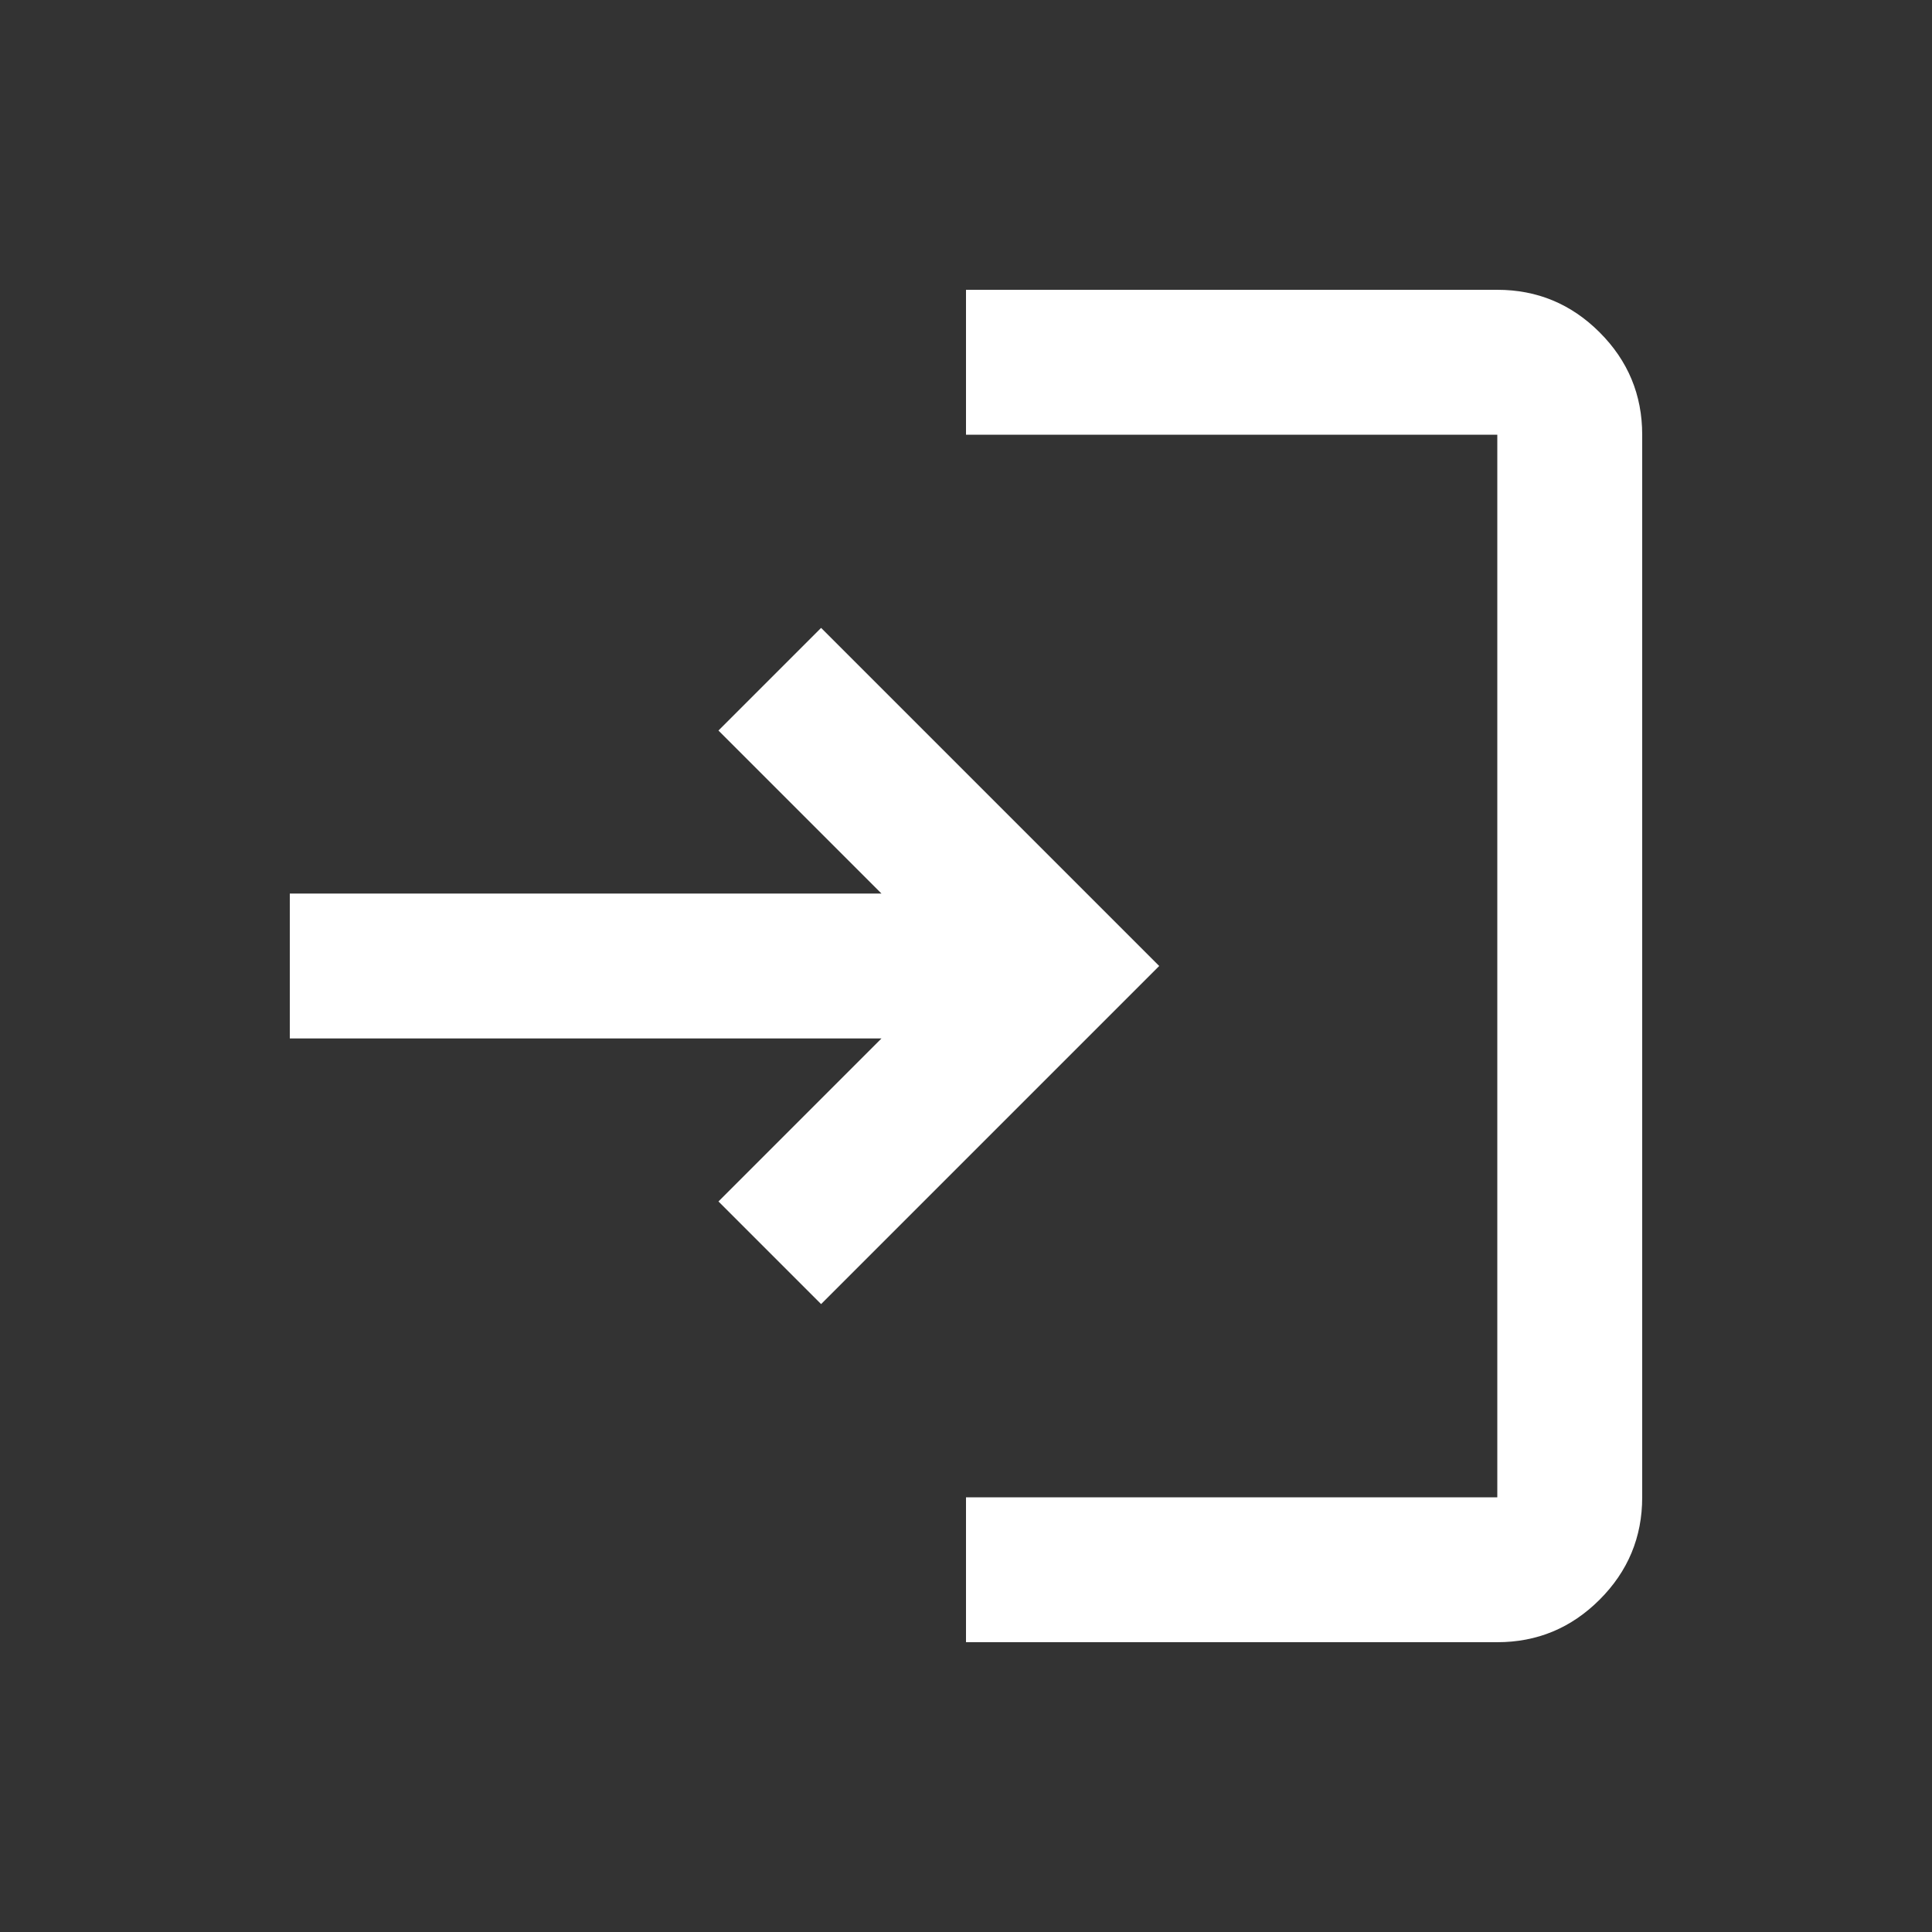
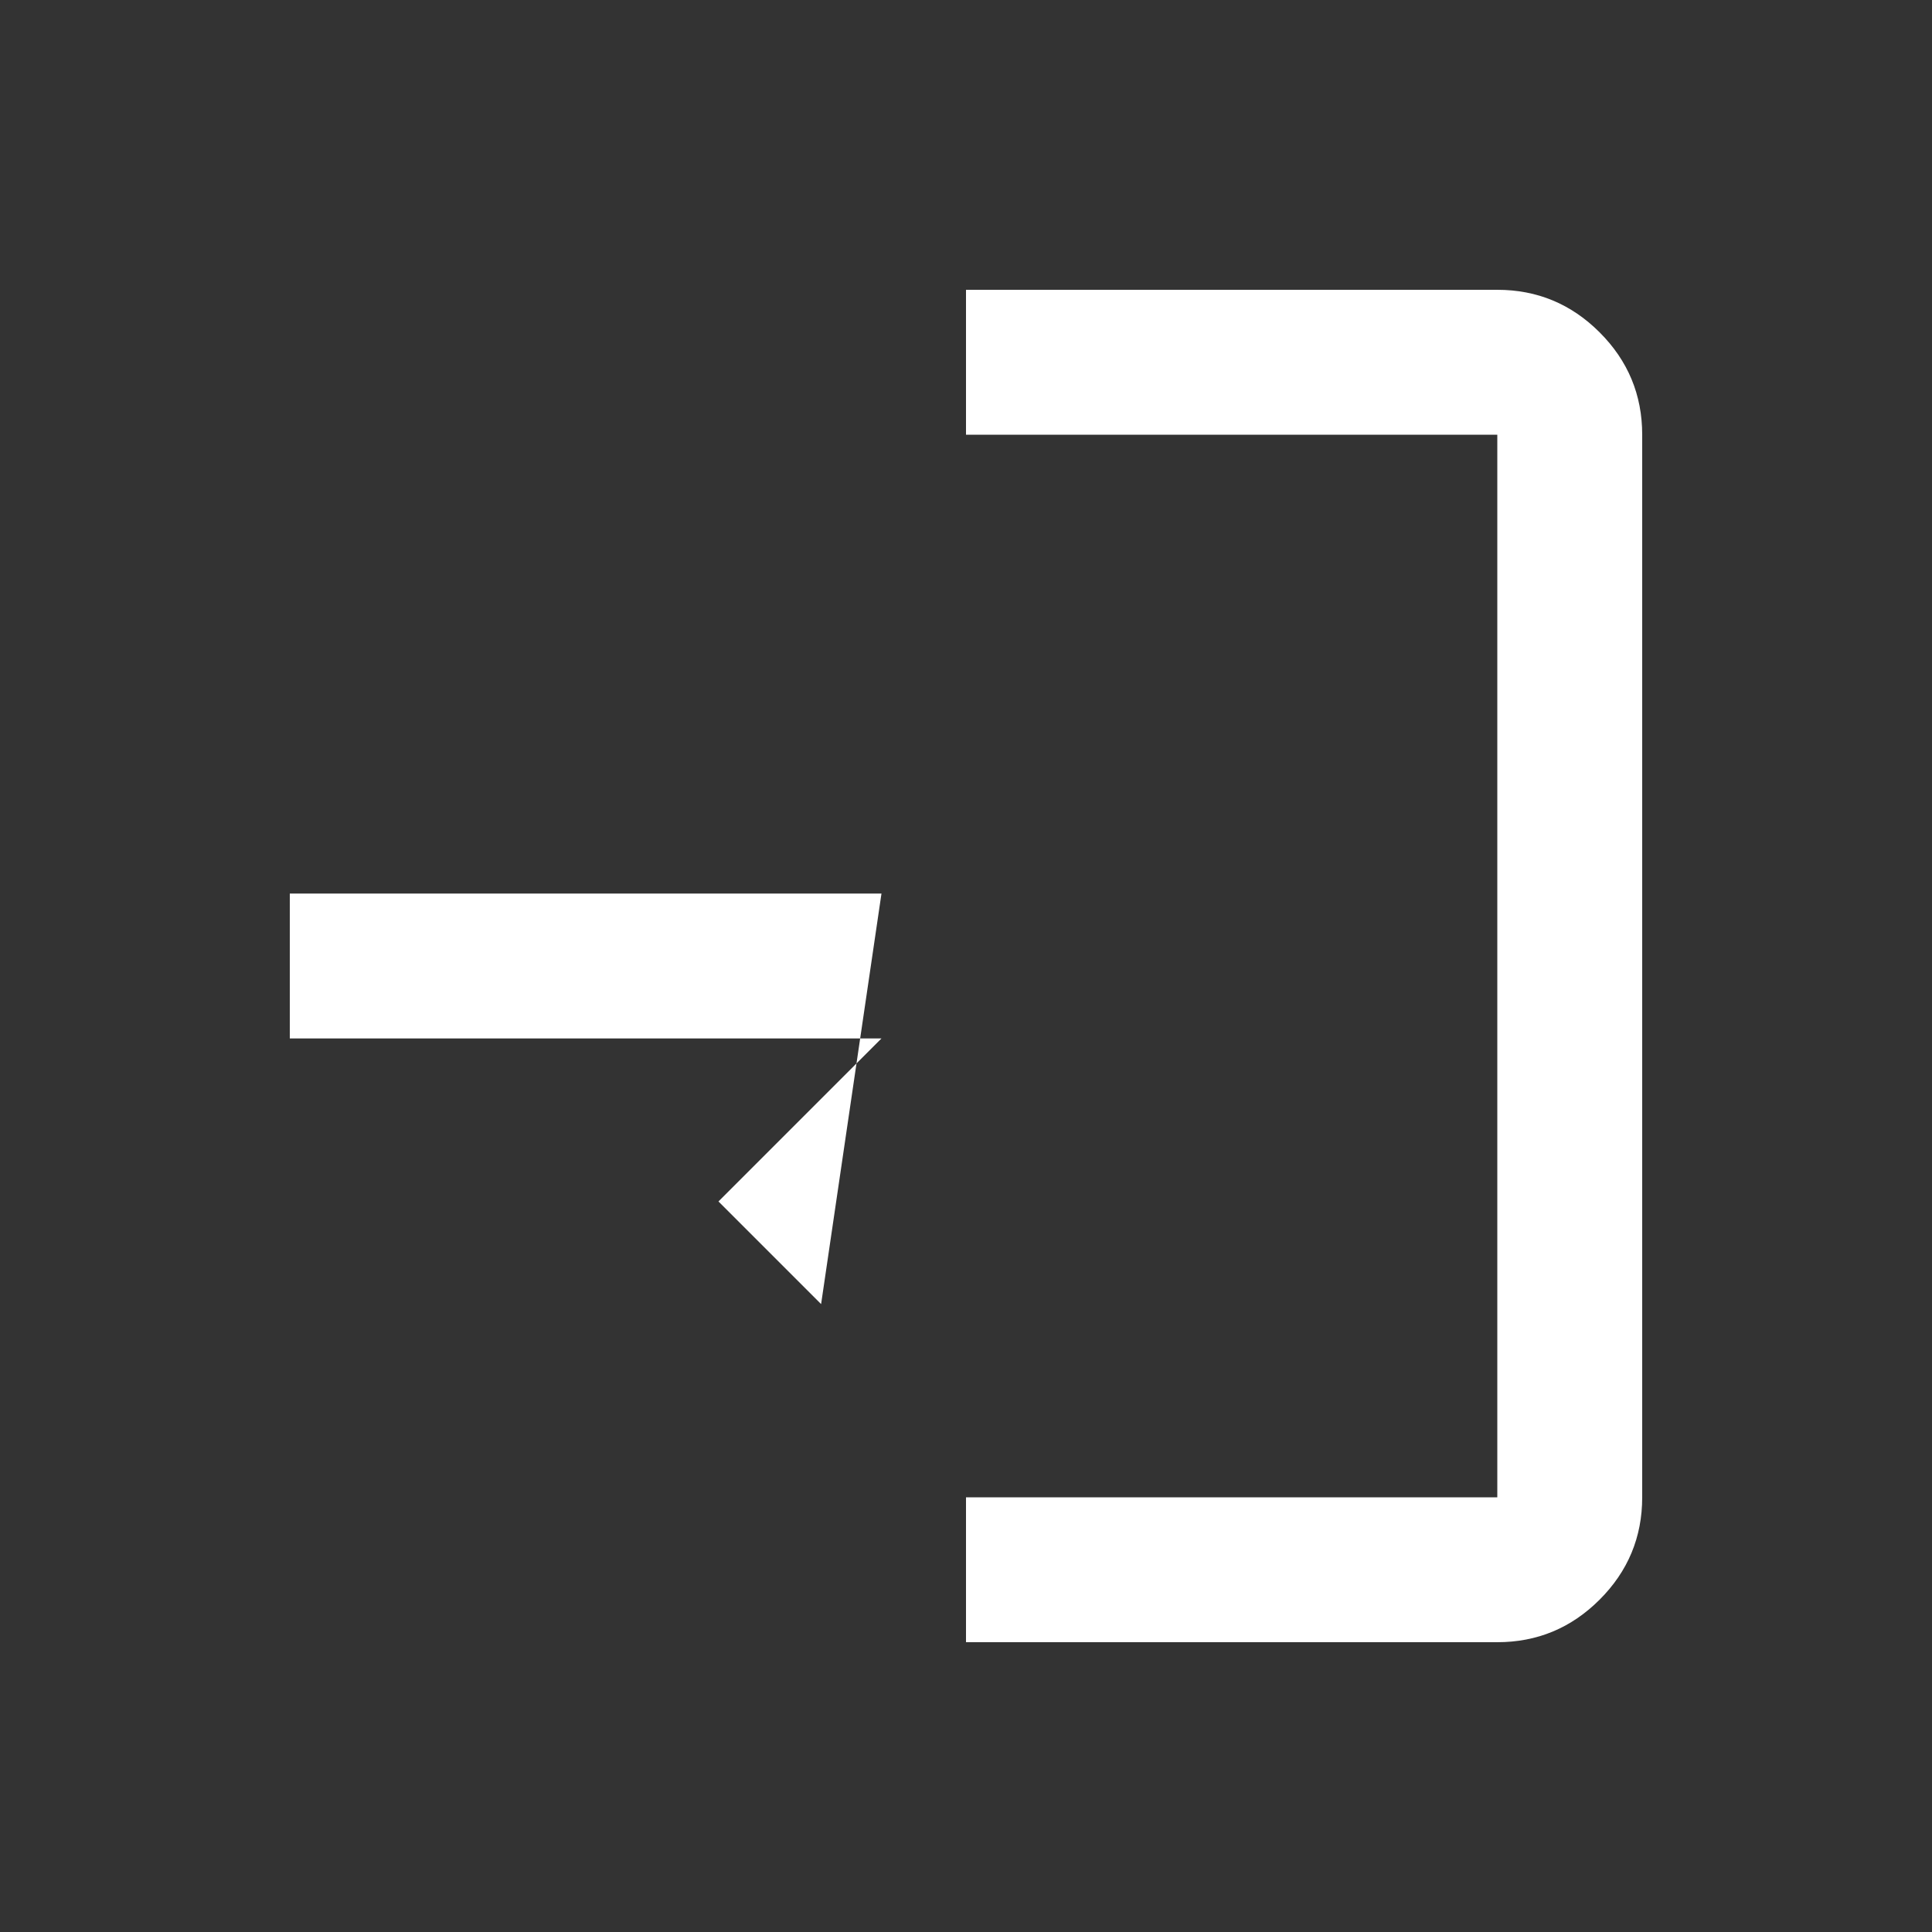
<svg xmlns="http://www.w3.org/2000/svg" height="20" viewBox="0 -960 960 960" width="20">
  <rect x="0" y="-960" width="960" height="960" fill="#333333" stroke="none" />
-   <path fill="#ffffff" d="M480-144v-72h264v-528H480v-72h264q29.7 0 50.85 21.15Q816-773.7 816-744v528q0 29.7-21.15 50.85Q773.7-144 744-144H480Zm-72-168-51-51 81-81H144v-72h294l-81-81 51-51 168 168-168 168Z" />
+   <path fill="#ffffff" d="M480-144v-72h264v-528H480v-72h264q29.7 0 50.85 21.15Q816-773.7 816-744v528q0 29.7-21.15 50.85Q773.7-144 744-144H480Zm-72-168-51-51 81-81H144v-72h294Z" />
</svg>